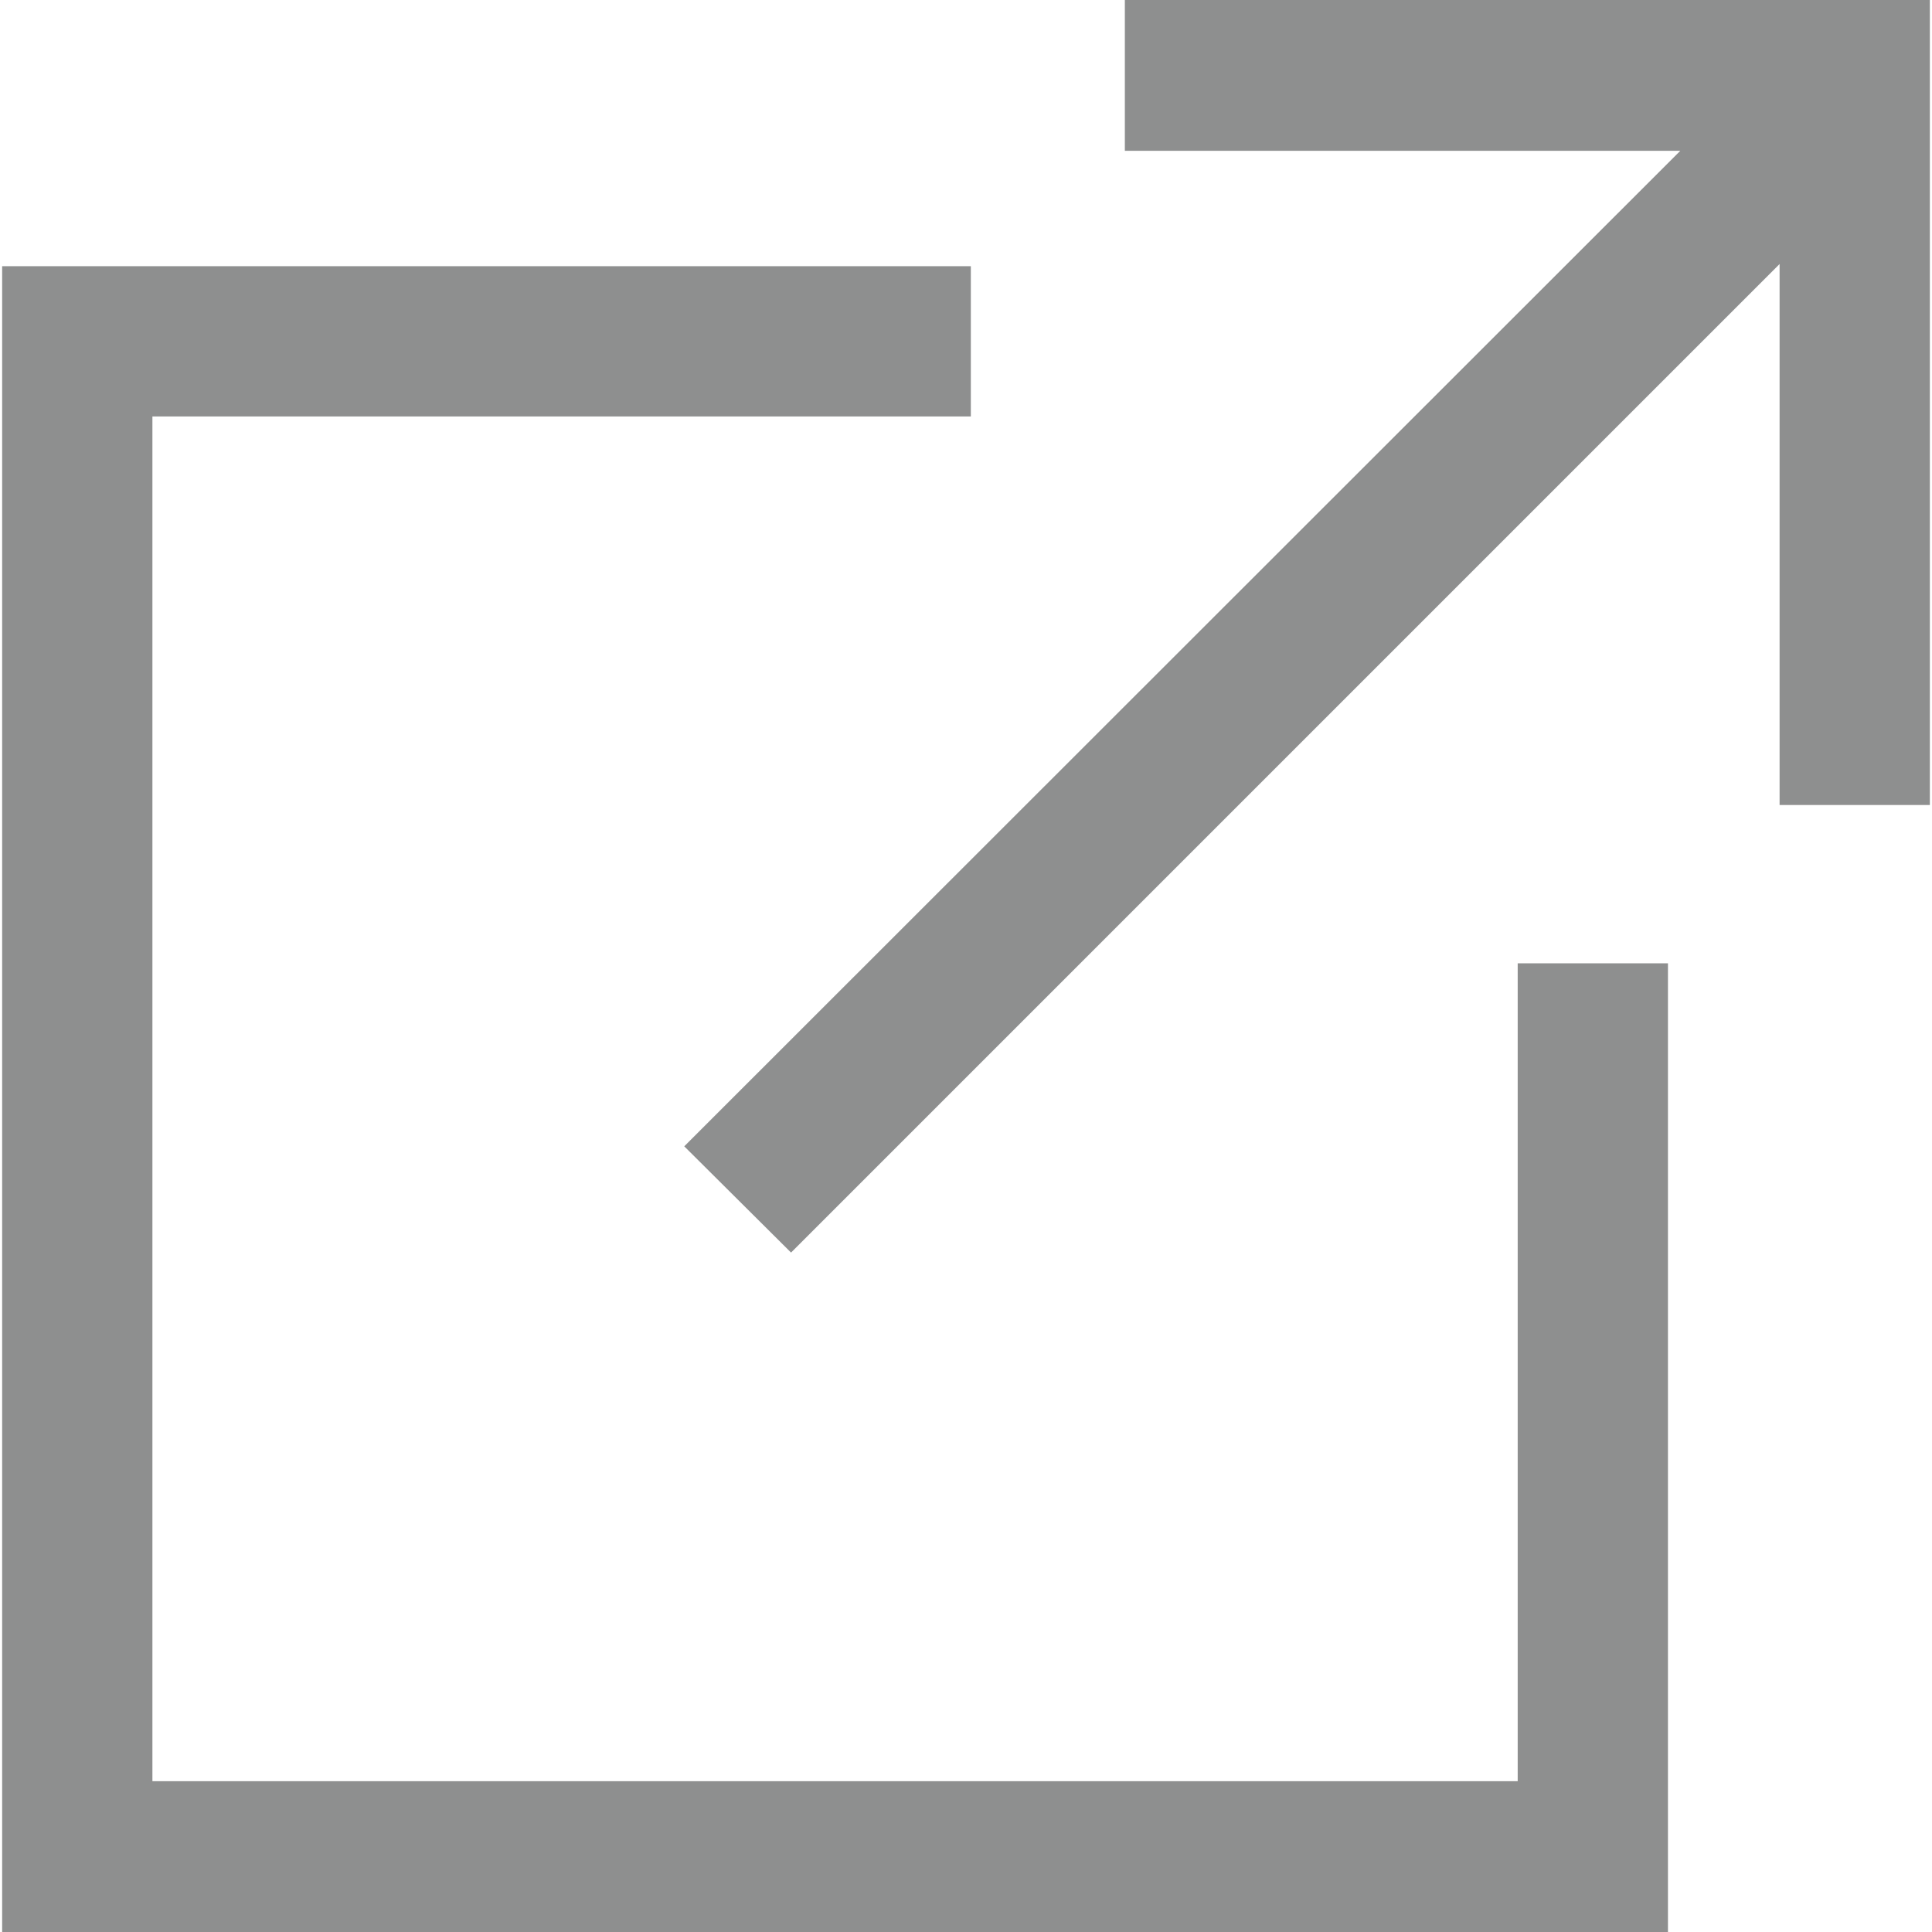
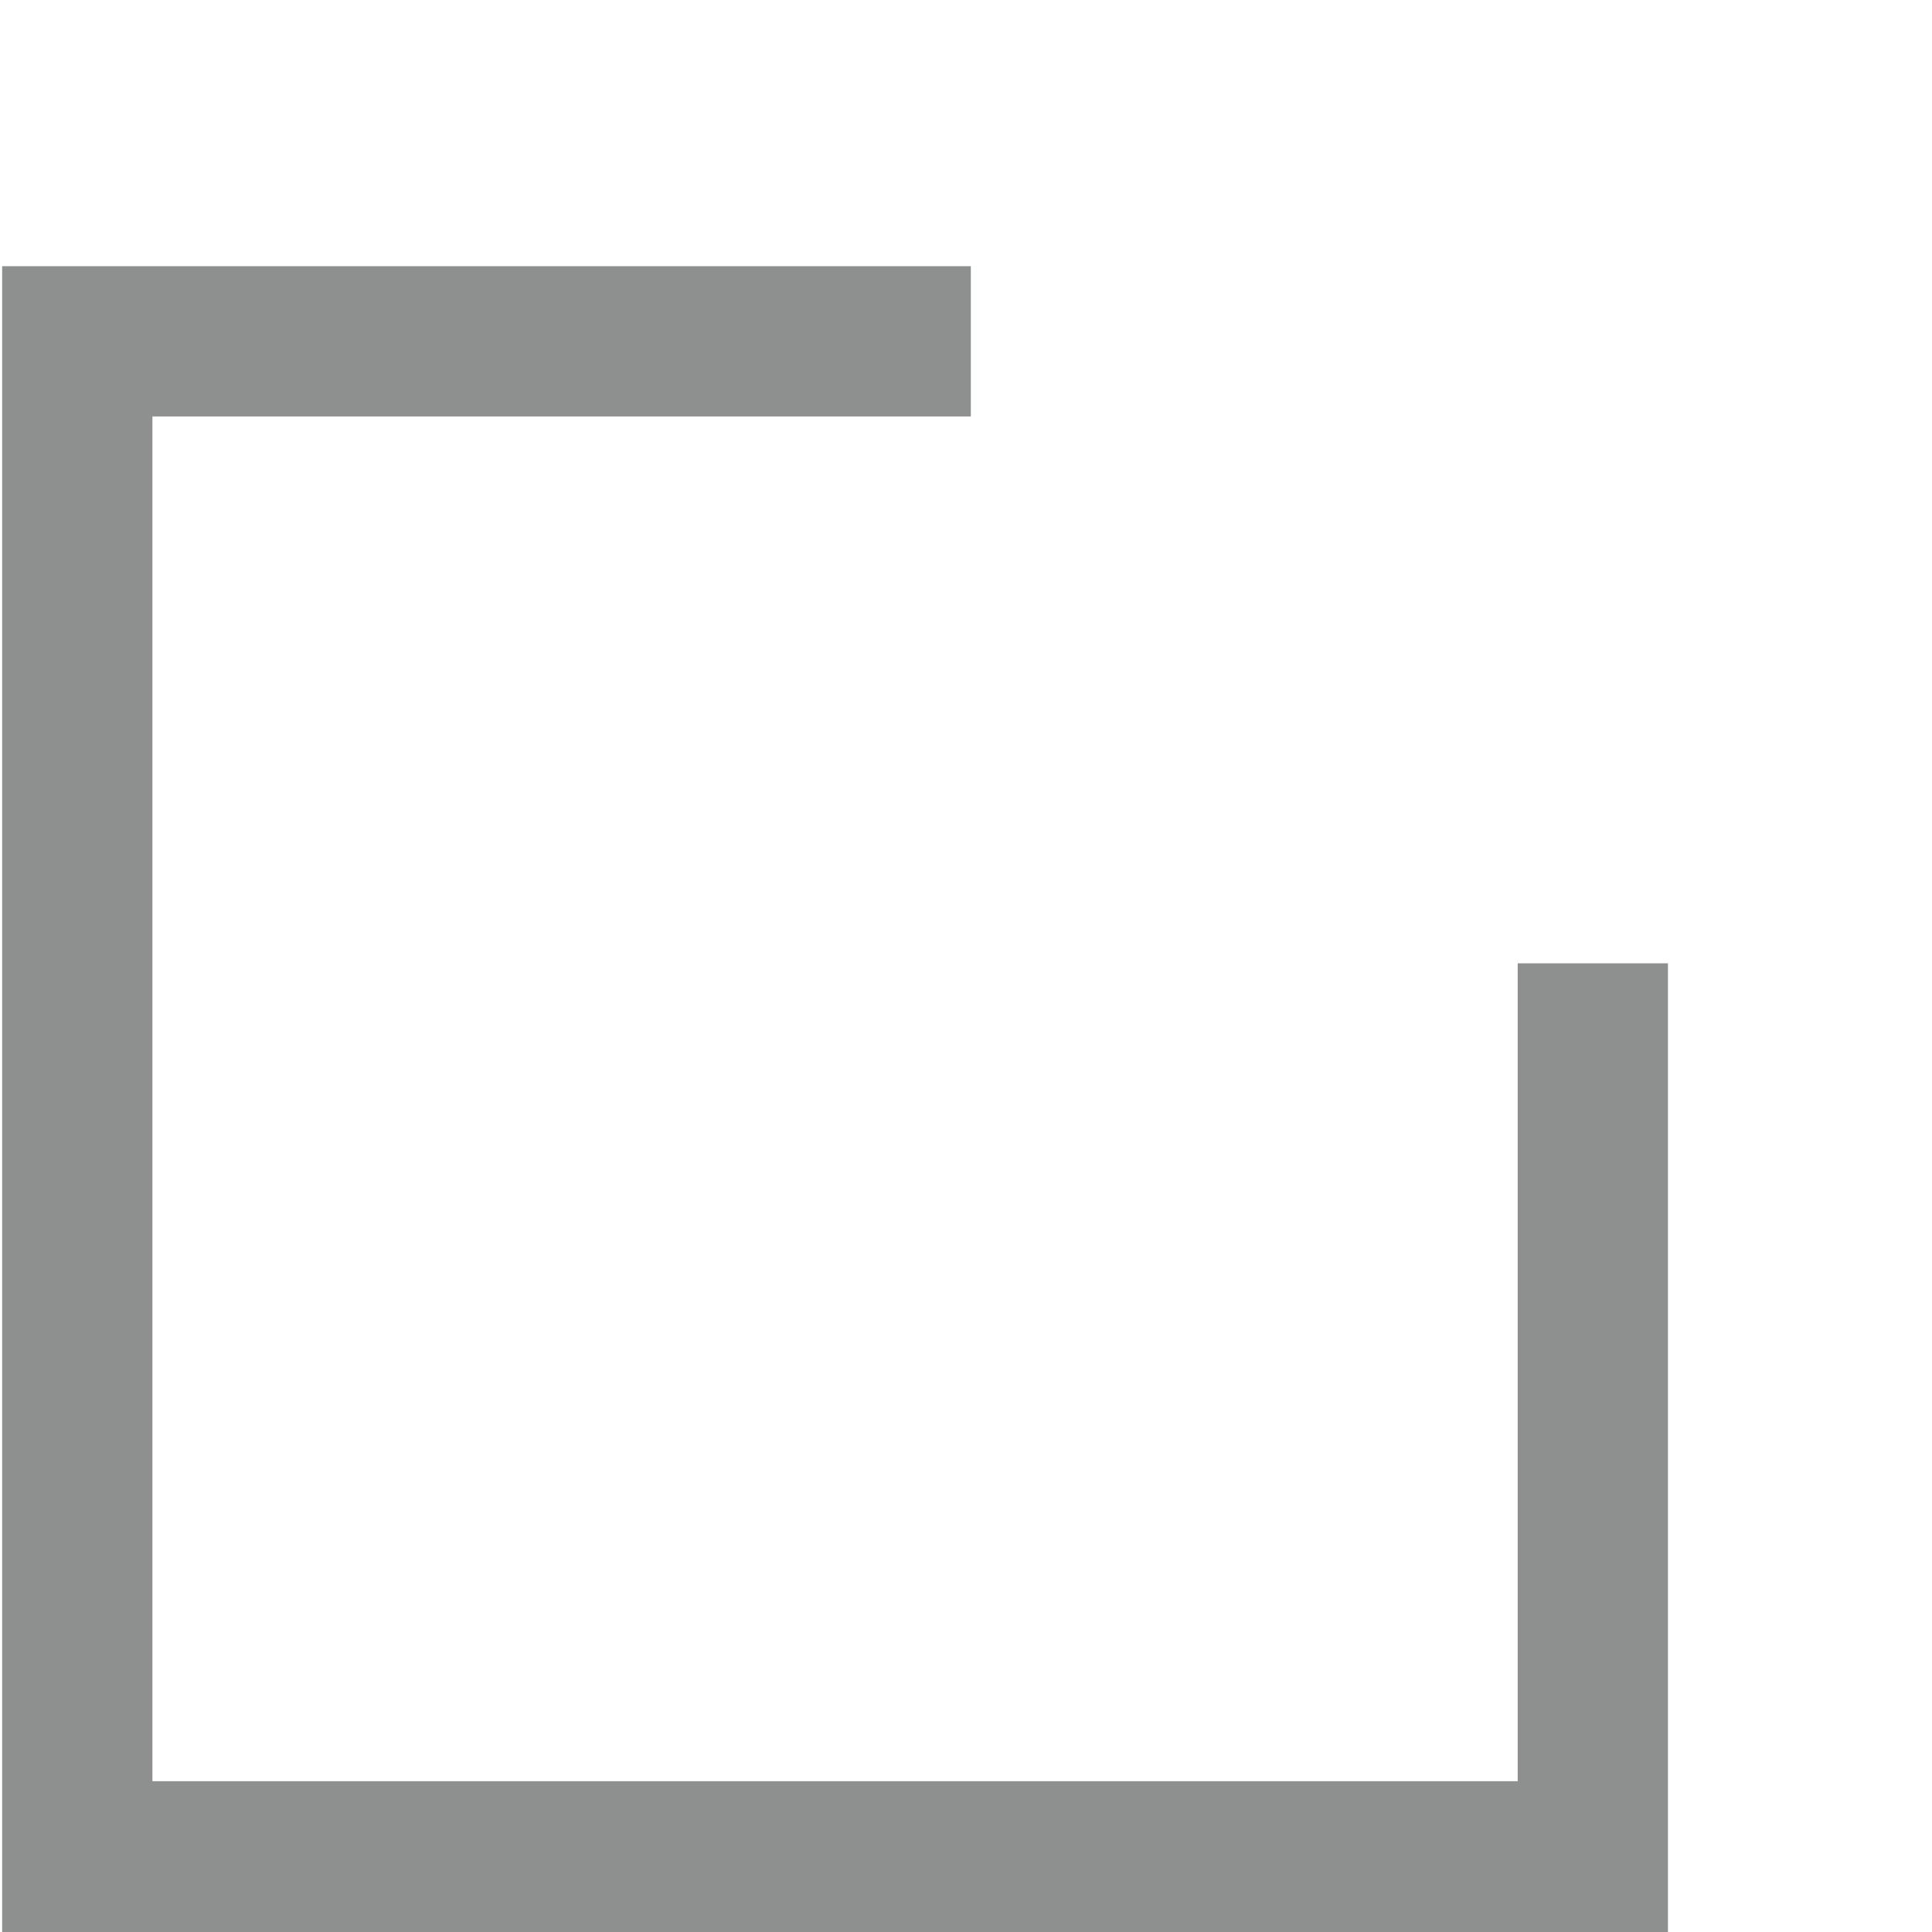
<svg xmlns="http://www.w3.org/2000/svg" id="Capa_1" data-name="Capa 1" viewBox="0 0 36 36">
  <defs>
    <style>
      .cls-1 {
        fill: #8e8f8f;
      }
    </style>
  </defs>
  <polygon class="cls-1" points="31.08 36 .04 36 .04 4.96 18.09 4.96 18.09 7.76 2.84 7.76 2.84 33.19 28.28 33.19 28.28 17.95 31.08 17.95 31.08 36" />
-   <polygon class="cls-1" points="35.96 0 35.96 15 33.16 15 33.16 4.92 14.74 23.34 12.75 21.36 31.31 2.81 20.96 2.81 20.96 0 35.96 0" />
</svg>